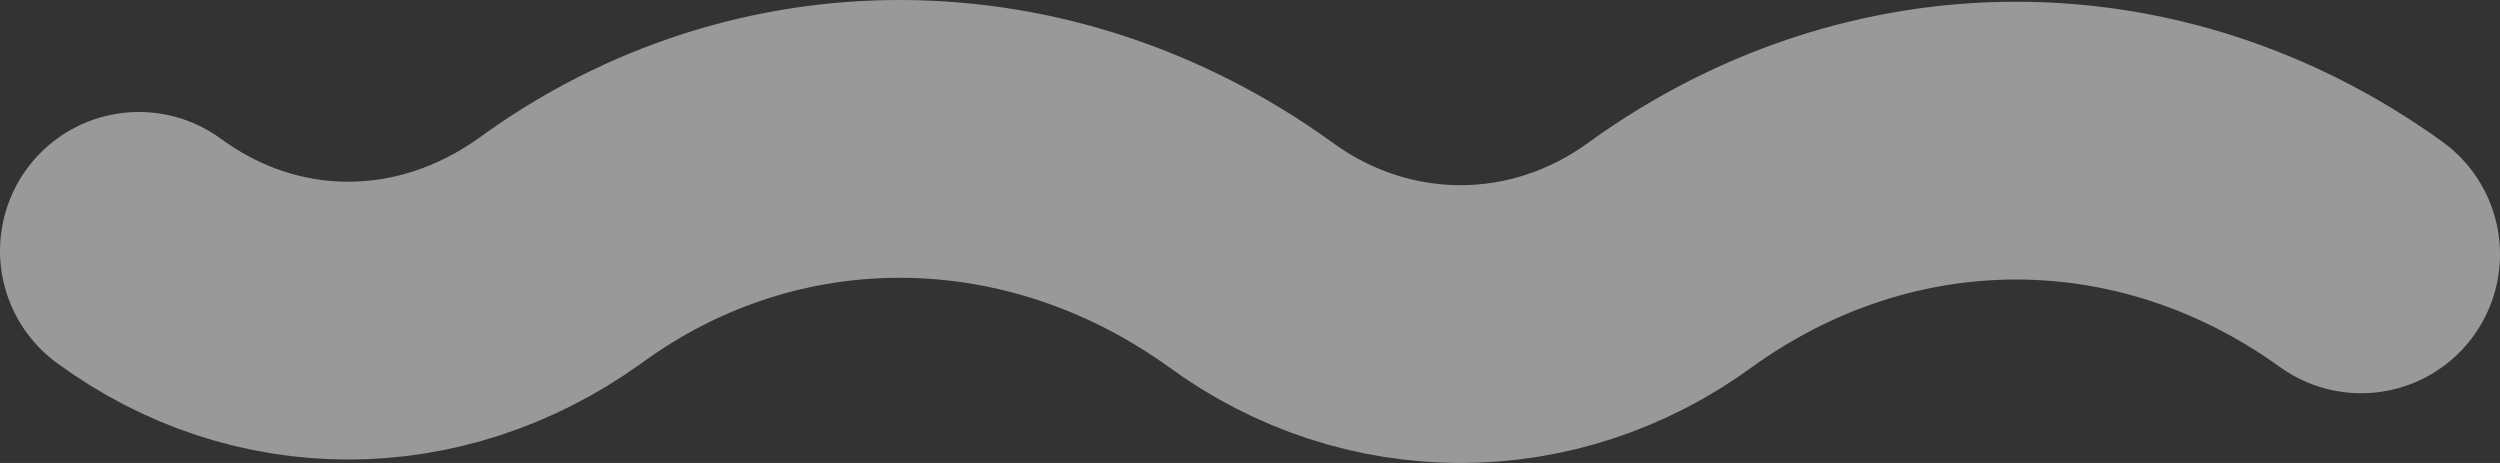
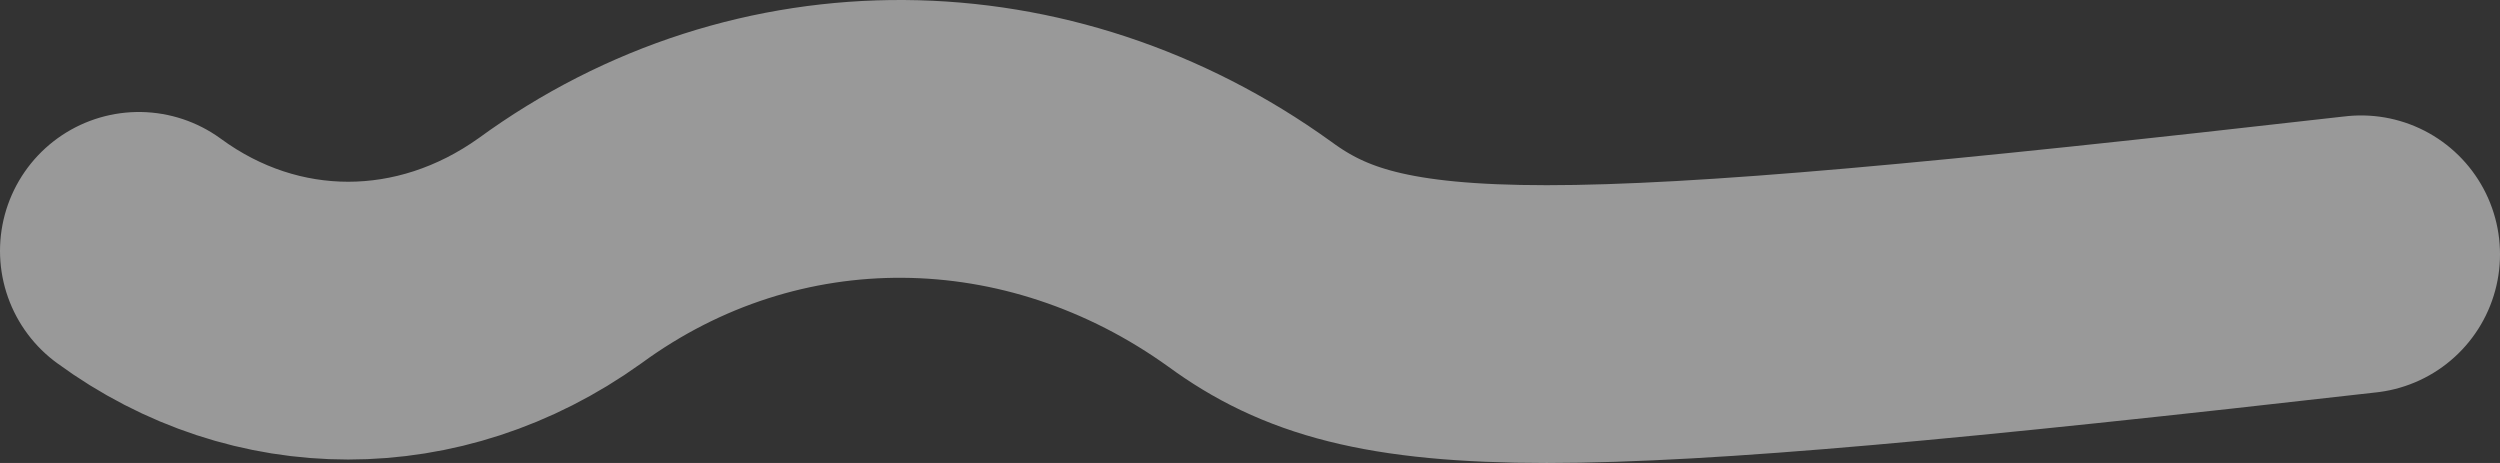
<svg xmlns="http://www.w3.org/2000/svg" fill="none" height="100%" overflow="visible" preserveAspectRatio="none" style="display: block;" viewBox="0 0 108 20" width="100%">
  <rect x="0" y="0" width="108" height="20" fill="#333333" stroke="none" />
-   <path d="M102 10.987C92.908 4.438 81.276 4.438 72.184 10.987C66.702 15.005 59.482 15.005 54 10.987C44.908 4.438 33.142 4.289 24.184 10.838C18.568 14.856 11.482 14.856 6 10.838" id="Vector" stroke="white" stroke-linecap="round" stroke-opacity="0.5" stroke-width="12" />
+   <path d="M102 10.987C66.702 15.005 59.482 15.005 54 10.987C44.908 4.438 33.142 4.289 24.184 10.838C18.568 14.856 11.482 14.856 6 10.838" id="Vector" stroke="white" stroke-linecap="round" stroke-opacity="0.5" stroke-width="12" />
</svg>